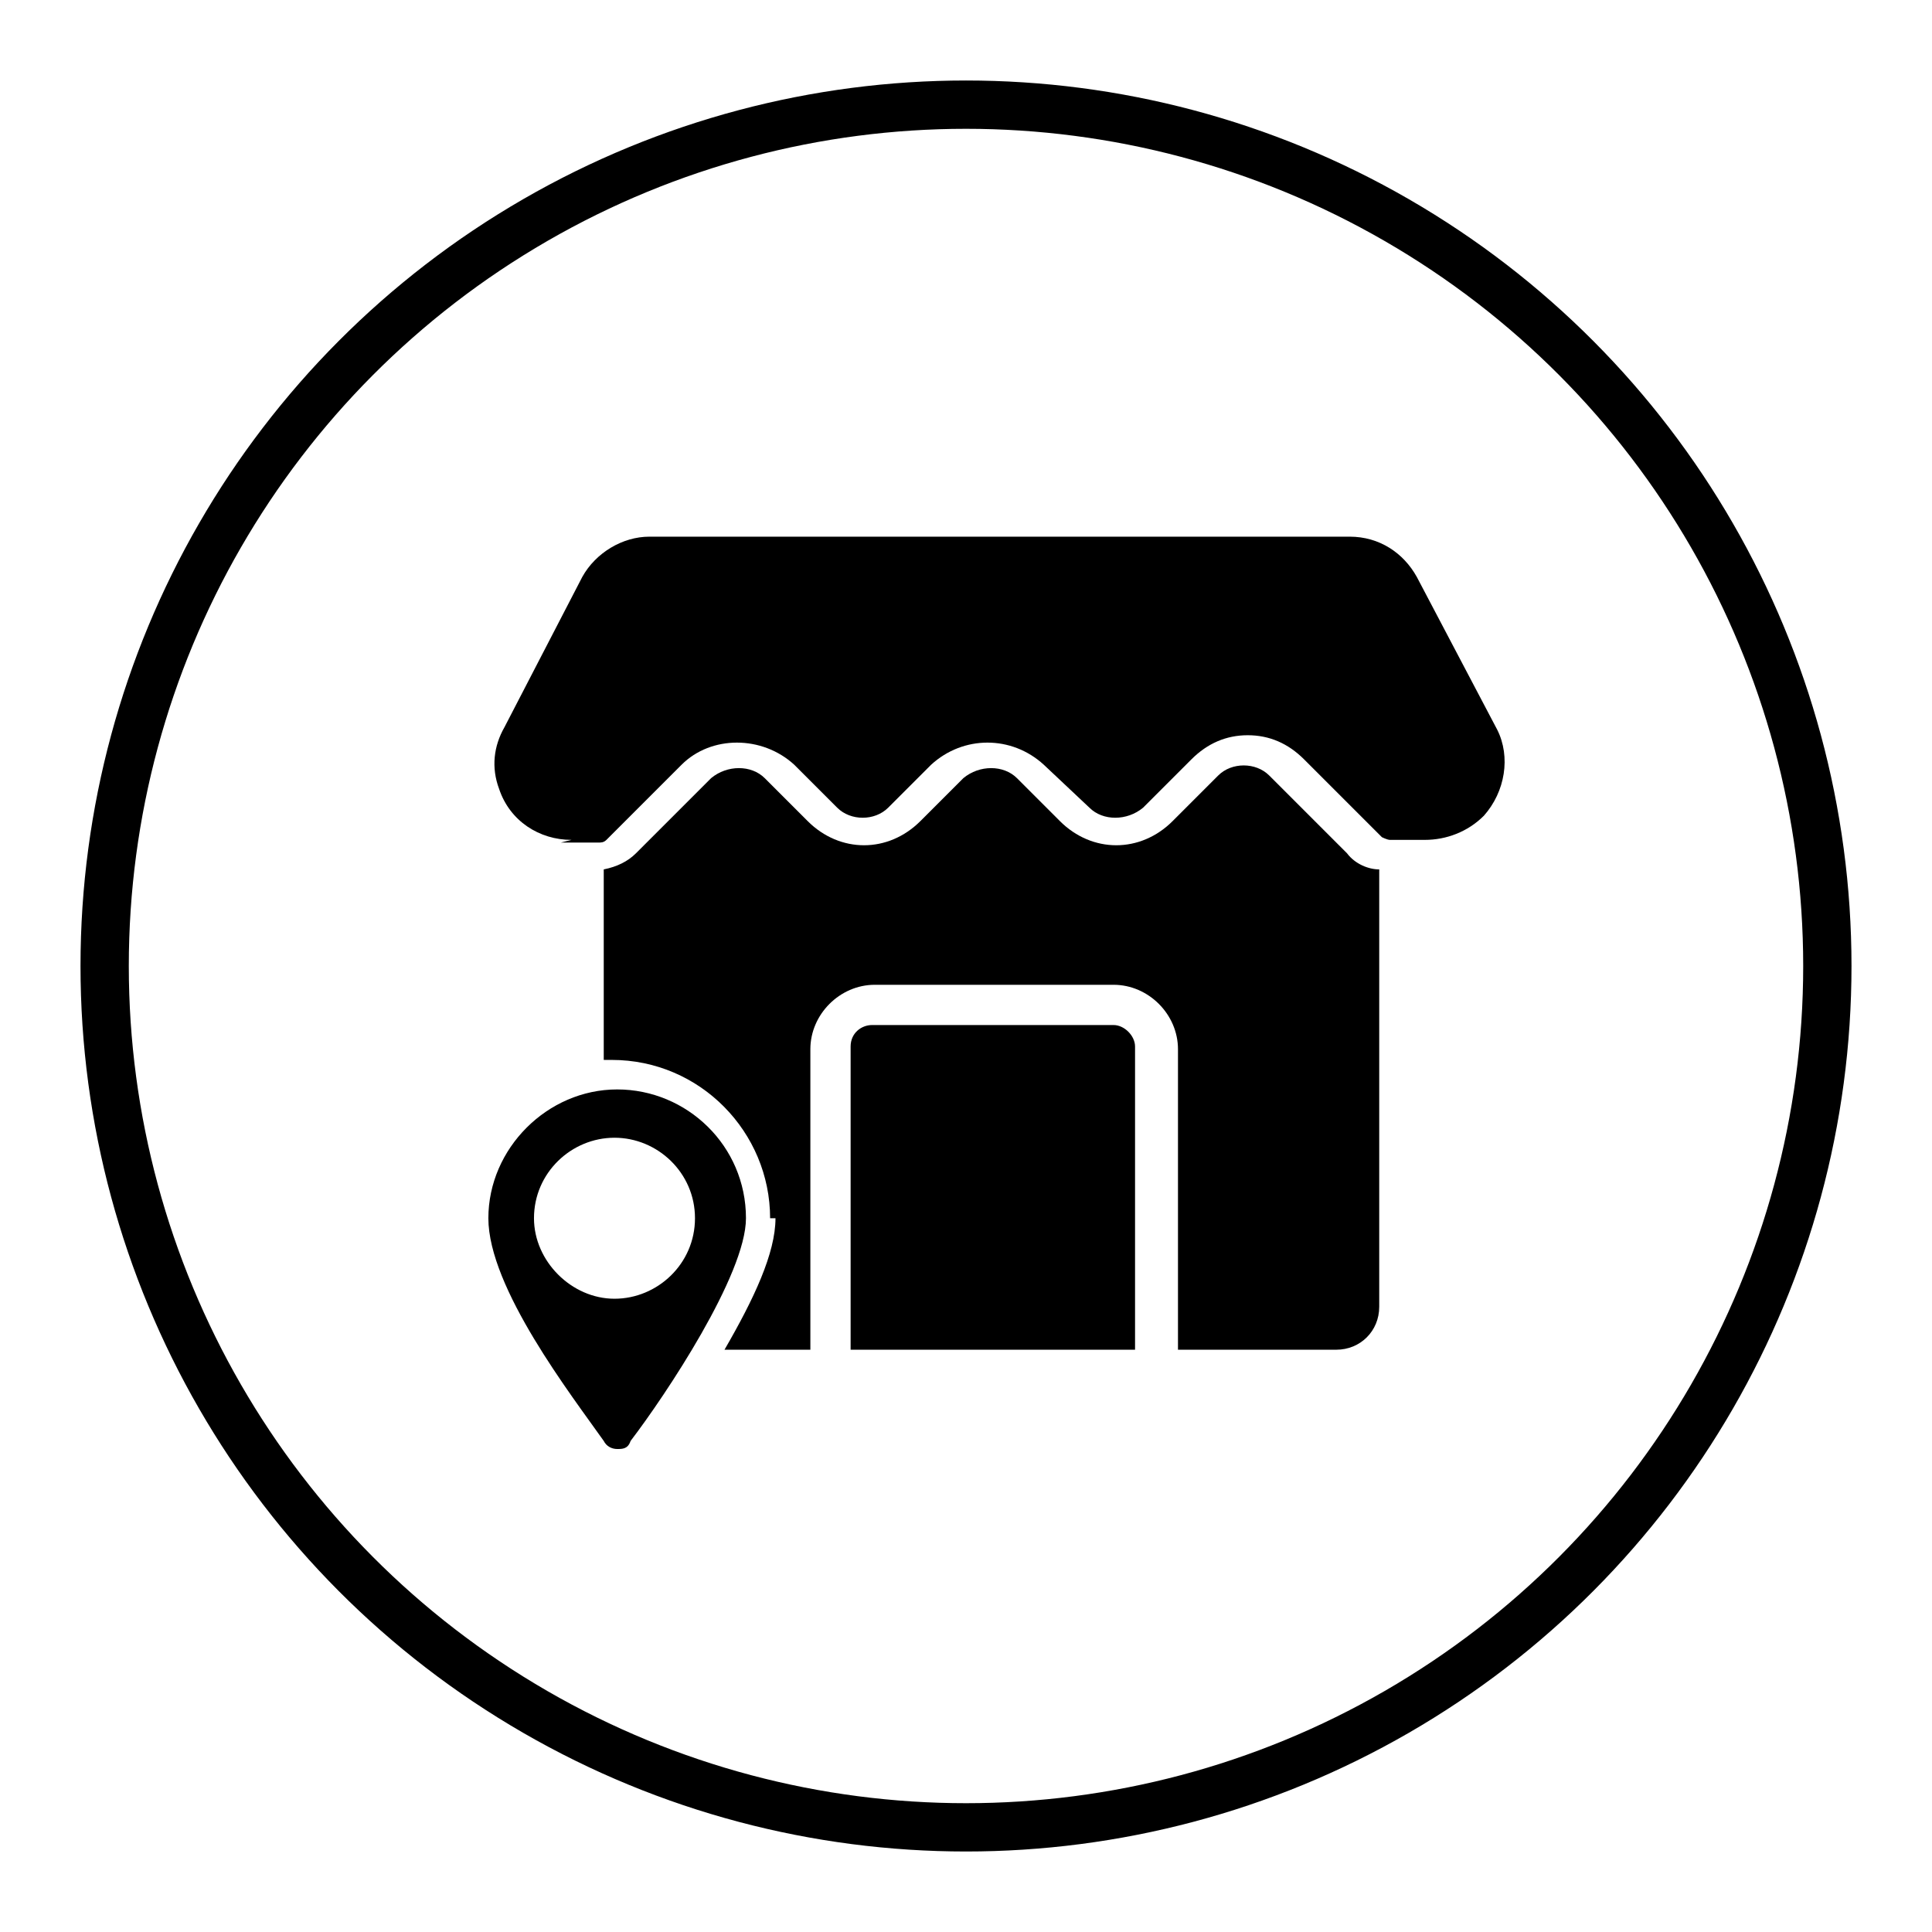
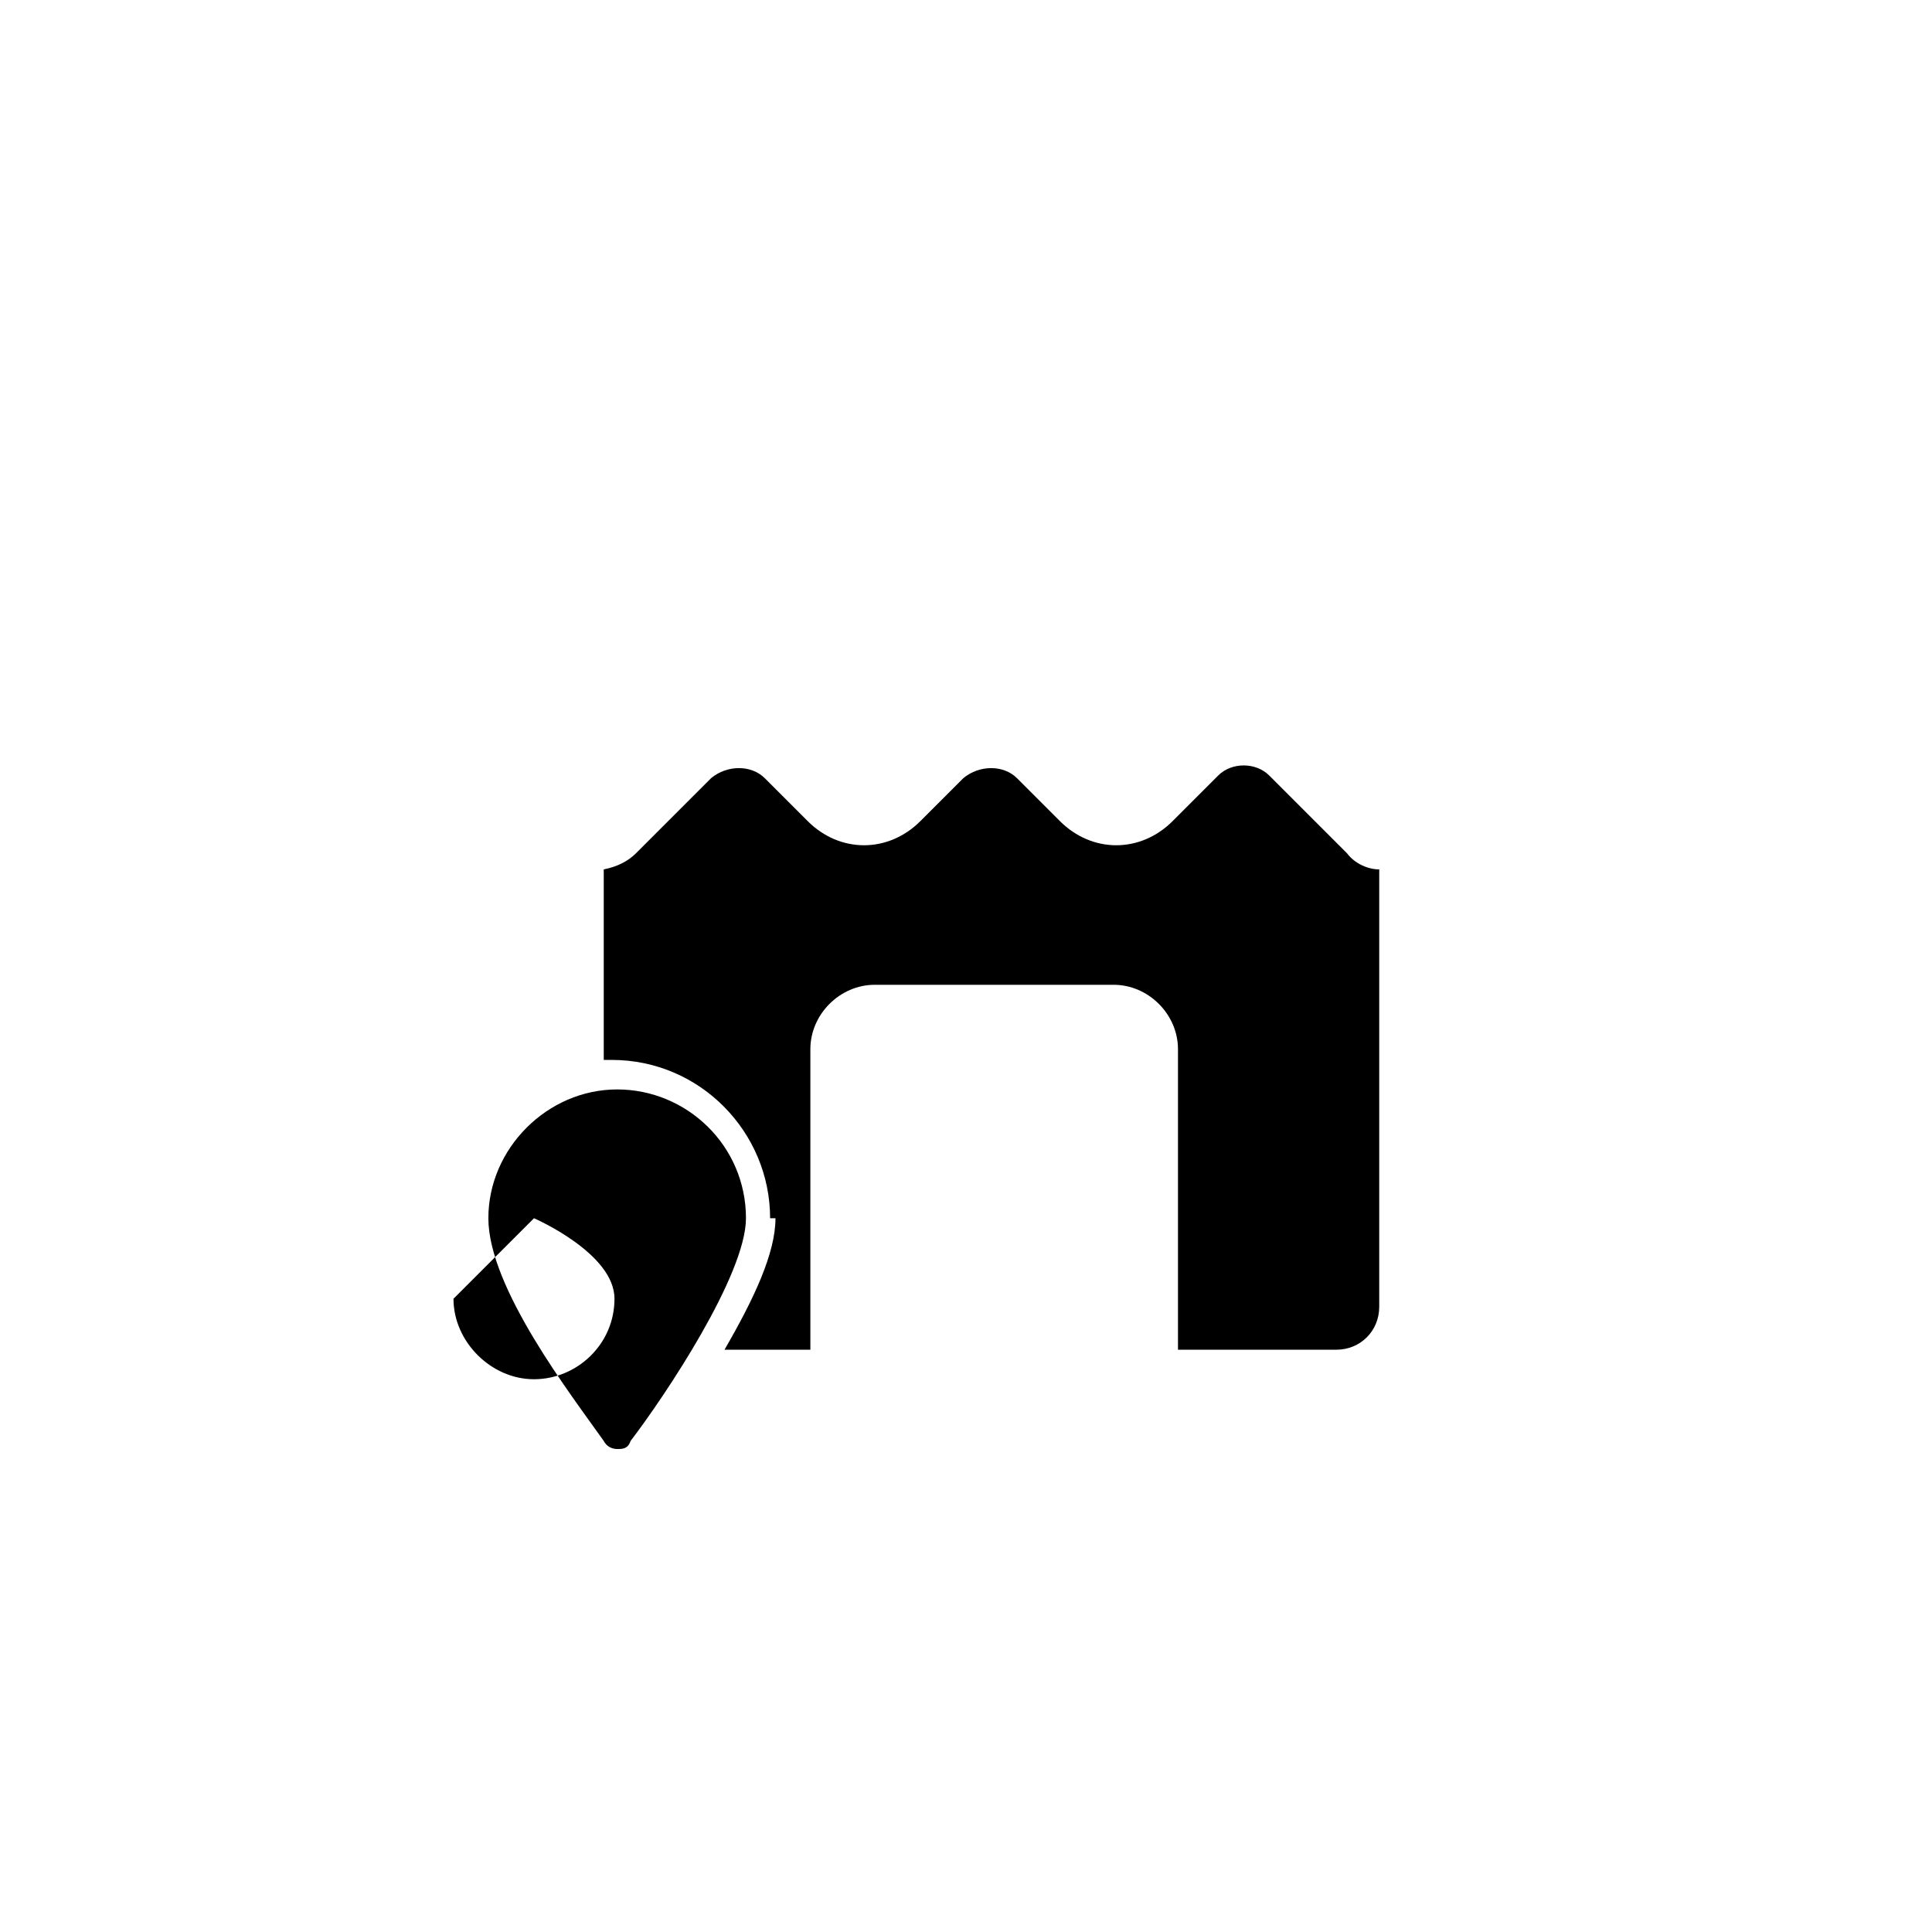
<svg xmlns="http://www.w3.org/2000/svg" id="Layer_1" data-name="Layer 1" version="1.1" viewBox="0 0 72 72">
  <defs>
    <style>
      .cls-1 {
        fill: none;
        stroke: #000;
        stroke-miterlimit: 10;
        stroke-width: 1.8px;
      }

      .cls-2 {
        fill: #000;
        stroke-width: 0px;
      }
    </style>
  </defs>
-   <circle class="cls-1" cx="36" cy="36" r="32.1" />
  <g>
-     <path class="cls-2" d="M32.5,38.2c-.4,0-.8.3-.8.8v11.3h10.6v-11.3c0-.4-.4-.8-.8-.8h-9Z" />
-     <path class="cls-2" d="M20.9,31.4h1.4c.1,0,.2,0,.3-.1l2.8-2.8c1.1-1.1,3-1.1,4.2,0l1.6,1.6c.5.5,1.4.5,1.9,0l1.6-1.6c1.2-1.1,3-1.1,4.2,0l1.7,1.6c.5.5,1.4.5,2,0l1.8-1.8c.6-.6,1.3-.9,2.1-.9s1.5.3,2.1.9l2.9,2.9c0,0,.2.1.3.1h1.3c.8,0,1.6-.3,2.2-.9.8-.9,1-2.2.5-3.2l-3-5.7c-.5-.9-1.4-1.5-2.5-1.5h-26.1c-1,0-2,.6-2.5,1.5l-2.9,5.6c-.4.7-.5,1.5-.2,2.3.4,1.2,1.5,1.9,2.7,1.9Z" />
    <path class="cls-2" d="M28.9,45.4c0,1.3-.8,3-1.9,4.9h3.2v-11.2c0-1.3,1.1-2.4,2.4-2.4h8.9c1.3,0,2.4,1.1,2.4,2.4v11.2h5.9c.9,0,1.6-.7,1.6-1.6v-16.3c-.4,0-.9-.2-1.2-.6l-2.9-2.9c-.5-.5-1.4-.5-1.9,0l-1.7,1.7c-1.2,1.2-3,1.2-4.2,0l-1.6-1.6c-.5-.5-1.4-.5-2,0l-1.6,1.6c-1.2,1.2-3,1.2-4.2,0l-1.6-1.6c-.5-.5-1.4-.5-2,0l-2.8,2.8c-.3.3-.7.5-1.2.6v7.1c.1,0,.2,0,.3,0,3.3,0,5.9,2.7,5.9,5.9Z" />
-     <path class="cls-2" d="M27.8,45.4c0-2.7-2.2-4.8-4.8-4.8s-4.8,2.2-4.8,4.8,3.1,6.6,4.3,8.3c.1.2.3.3.5.3s.4,0,.5-.3c1.3-1.7,4.3-6.2,4.3-8.3ZM19.9,45.4c0-1.7,1.4-3,3-3s3,1.3,3,3-1.4,3-3,3-3-1.4-3-3Z" />
+     <path class="cls-2" d="M27.8,45.4c0-2.7-2.2-4.8-4.8-4.8s-4.8,2.2-4.8,4.8,3.1,6.6,4.3,8.3c.1.2.3.3.5.3s.4,0,.5-.3c1.3-1.7,4.3-6.2,4.3-8.3ZM19.9,45.4s3,1.3,3,3-1.4,3-3,3-3-1.4-3-3Z" />
  </g>
</svg>